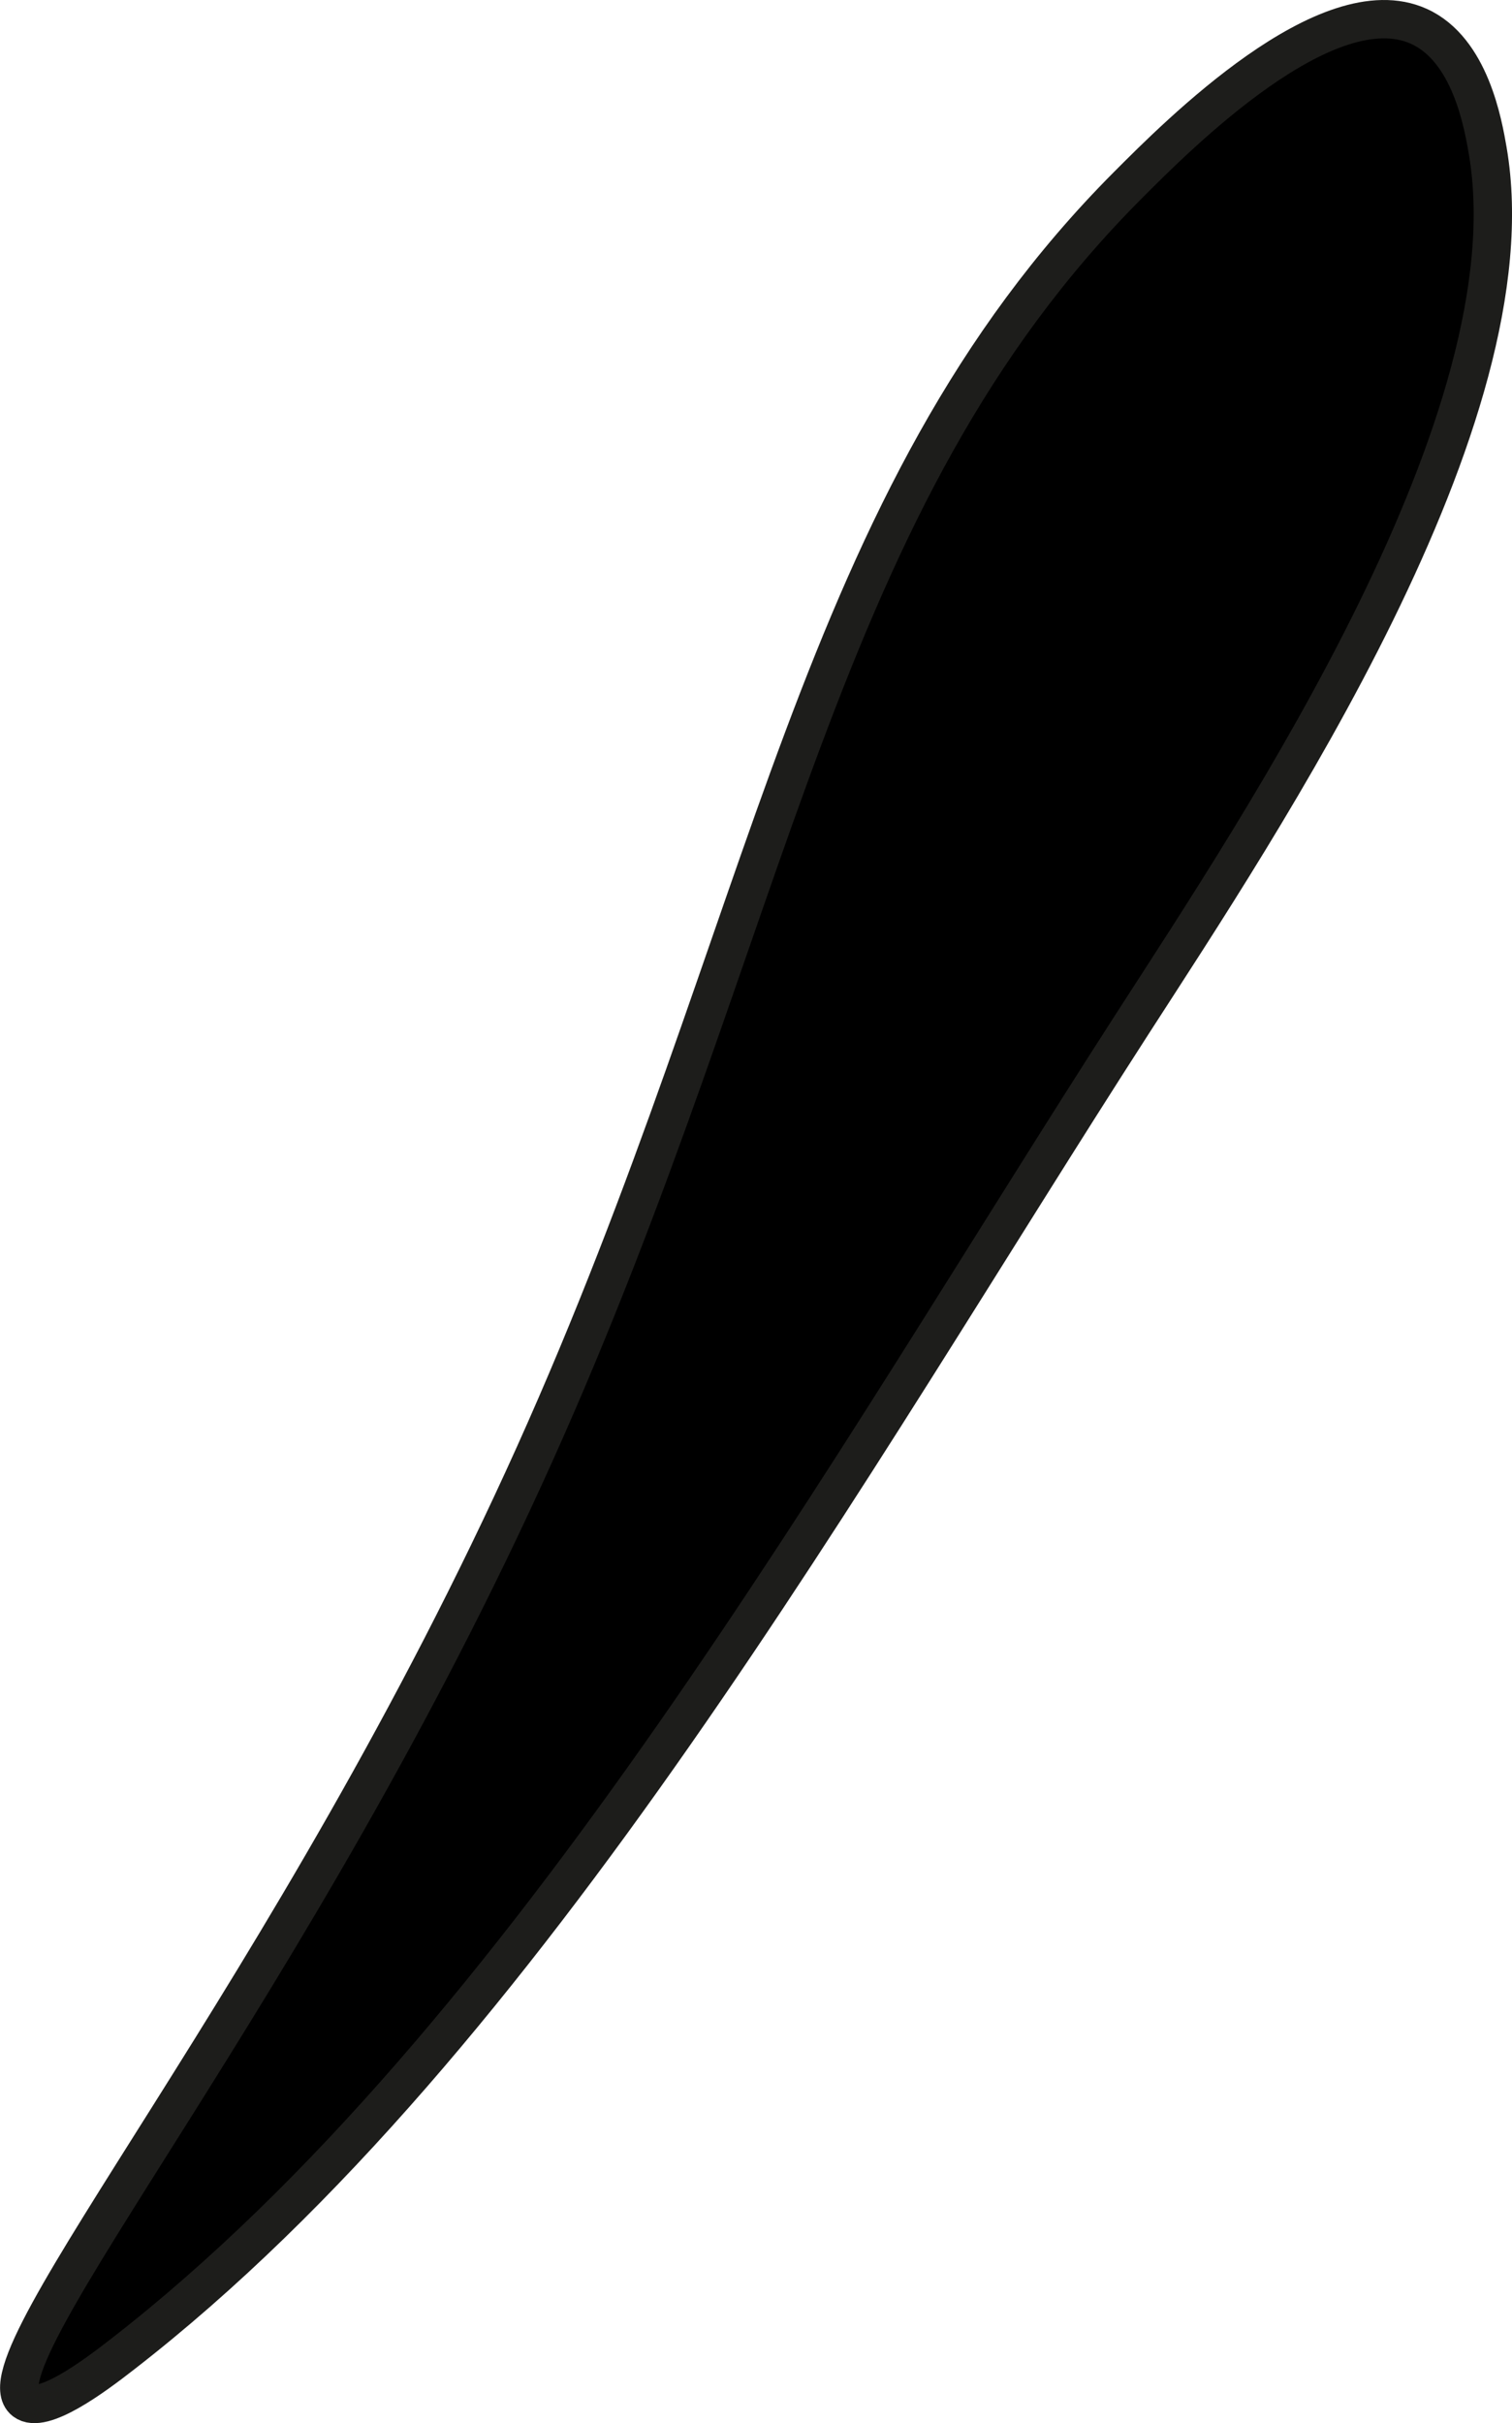
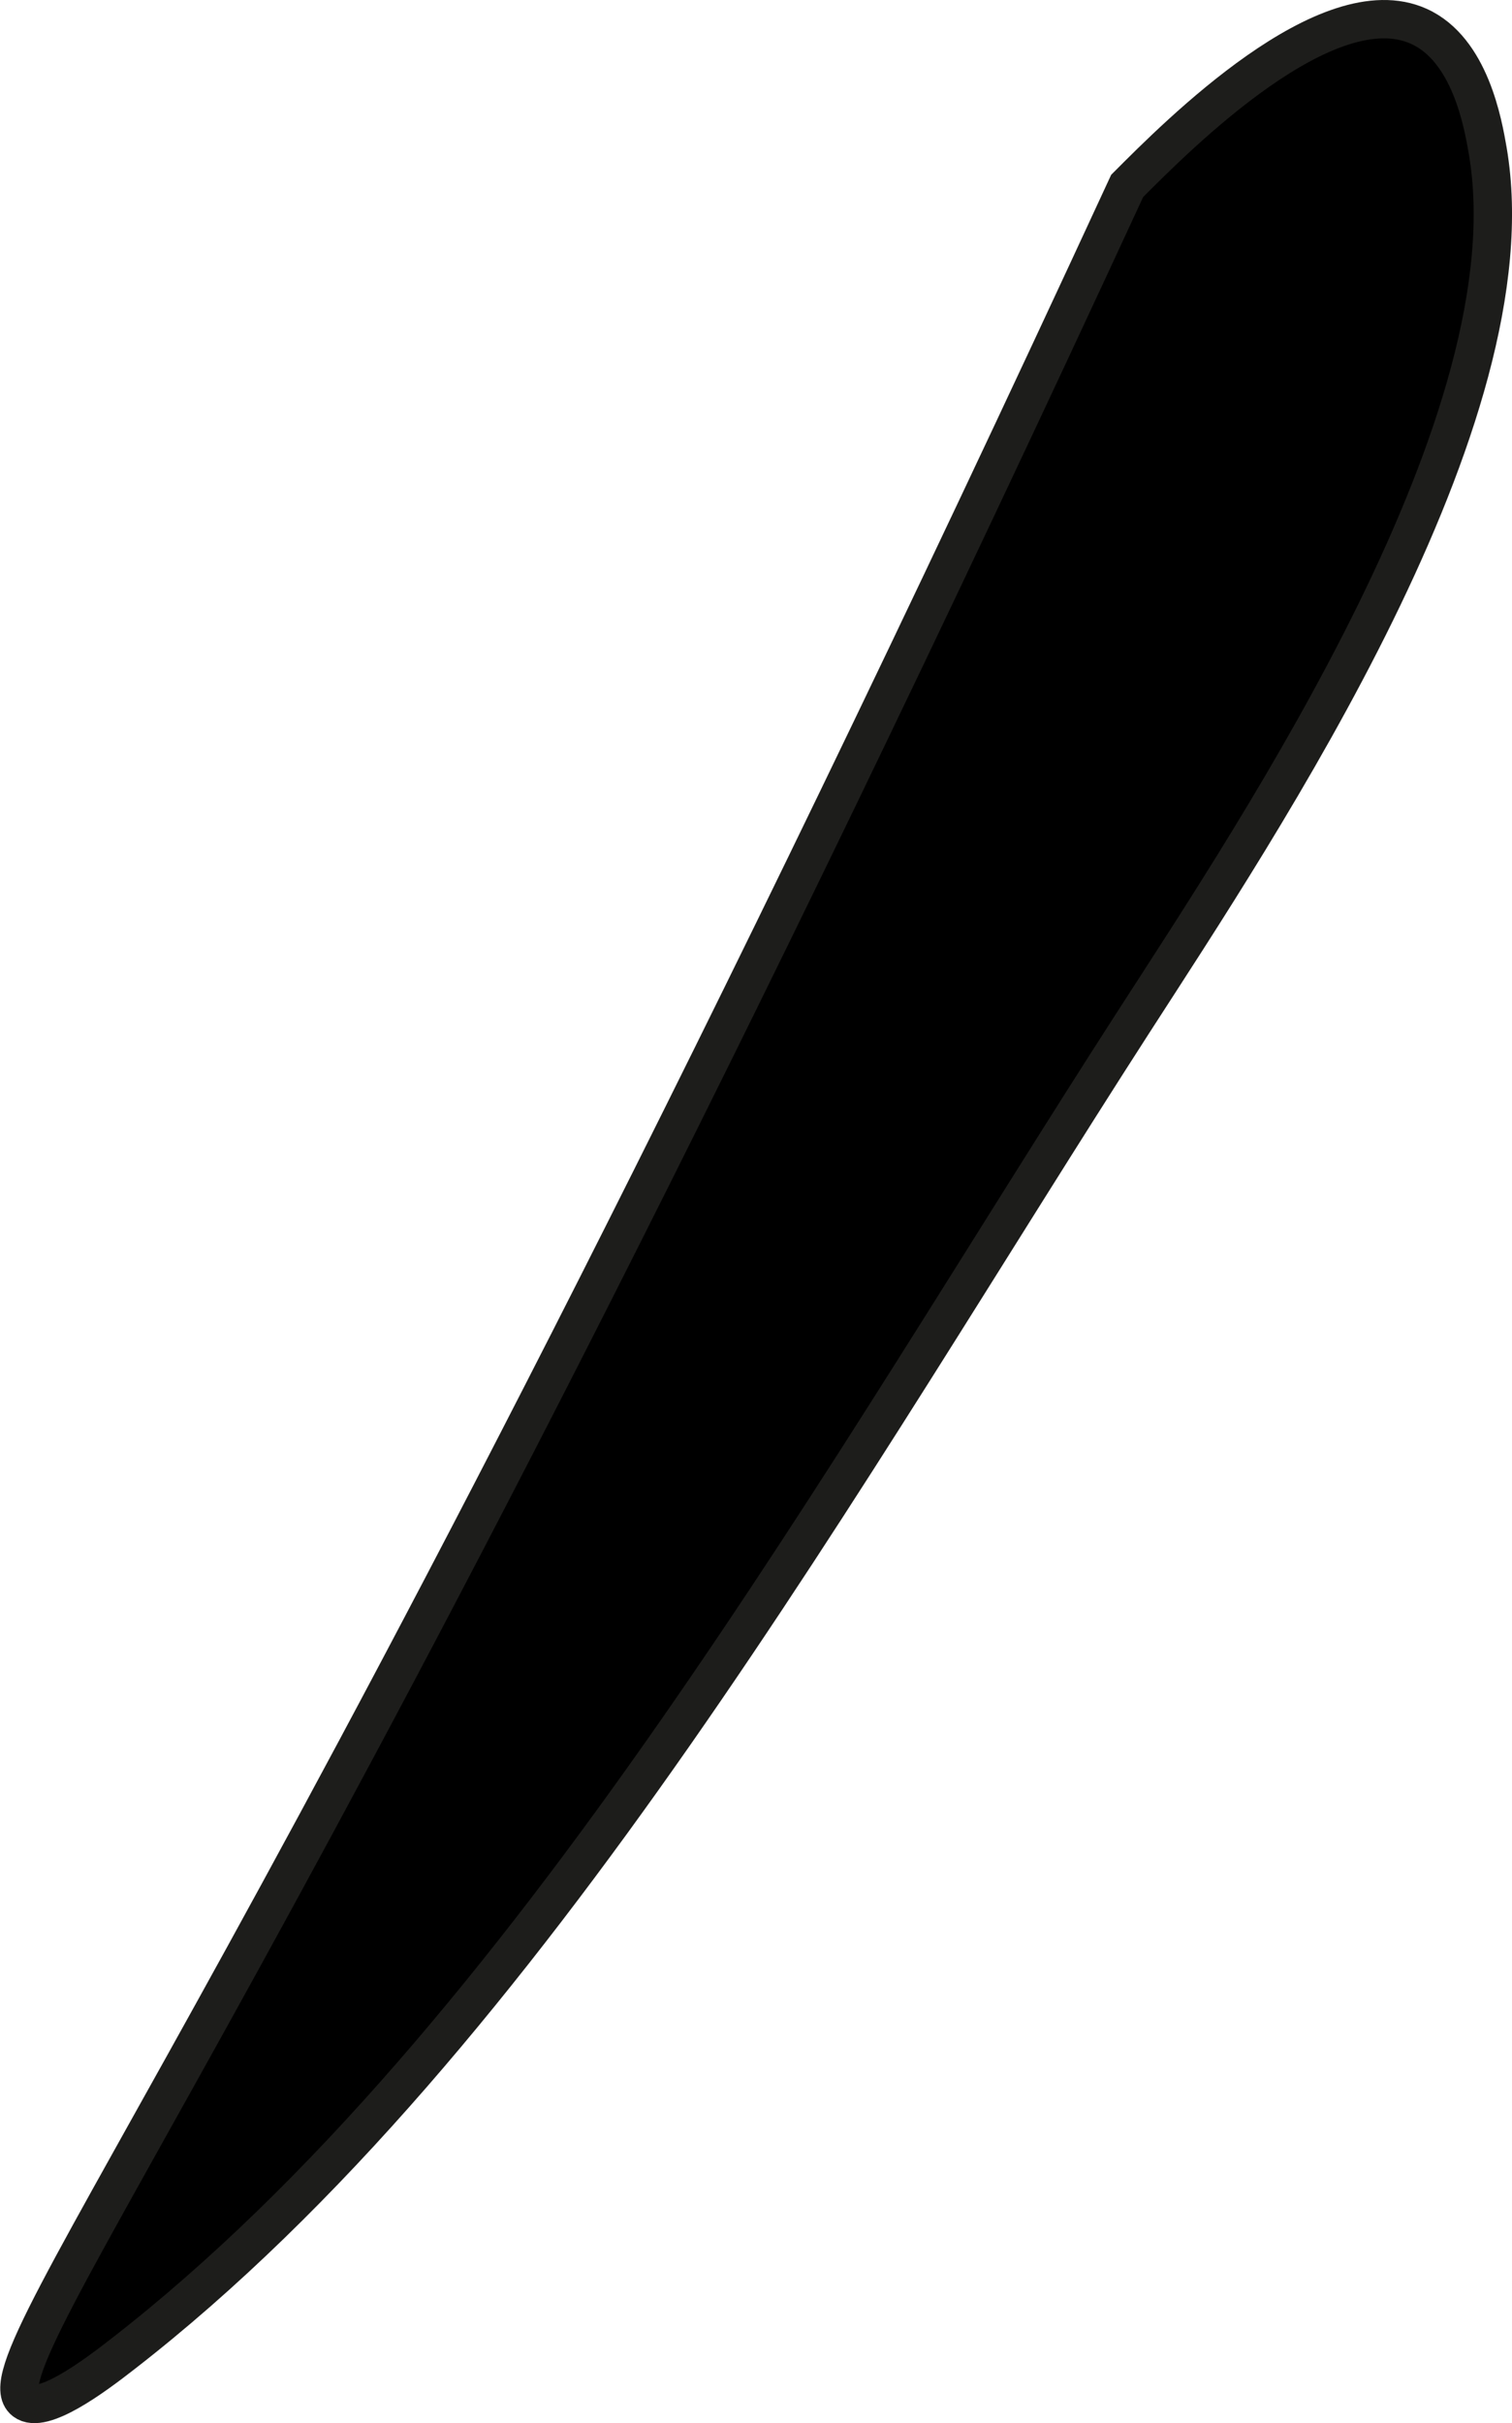
<svg xmlns="http://www.w3.org/2000/svg" version="1.1" width="2.086mm" height="3.343mm" viewBox="0 0 5.913 9.476">
  <defs>
    <style type="text/css">
      .a {
        stroke: #1d1d1b;
        stroke-miterlimit: 10;
        stroke-width: 0.15px;
      }
    </style>
  </defs>
-   <path class="a" d="M4.408.727c-1.224,1.229-1.382,2.881-2.318,4.961C1.147,7.784-.101,9.237.096,9.389c.069.054.269-.094.383-.183,1.587-1.231,2.852-3.5,3.951-5.205.504-.782,1.567-2.367,1.388-3.412C5.8.485,5.75.194,5.549.103,5.191-.059,4.609.525,4.408.727Z" />
+   <path class="a" d="M4.408.727C1.147,7.784-.101,9.237.096,9.389c.069.054.269-.094.383-.183,1.587-1.231,2.852-3.5,3.951-5.205.504-.782,1.567-2.367,1.388-3.412C5.8.485,5.75.194,5.549.103,5.191-.059,4.609.525,4.408.727Z" />
</svg>